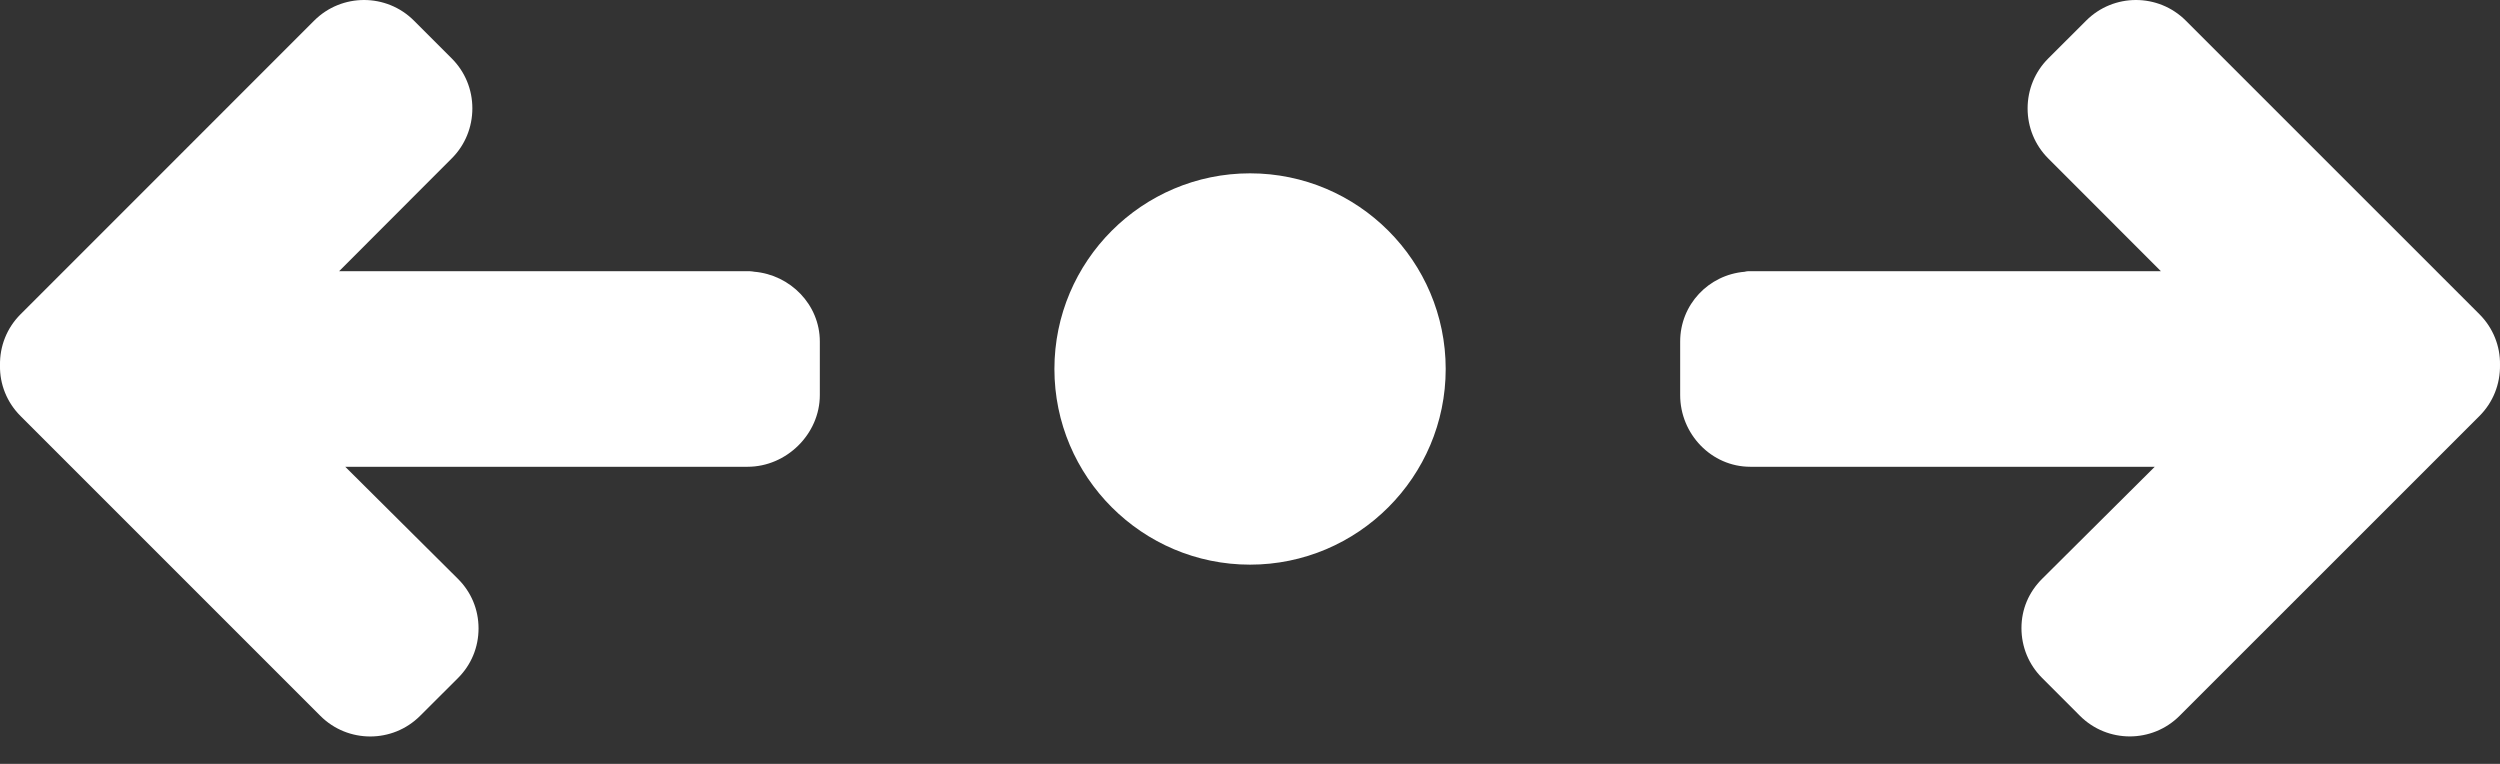
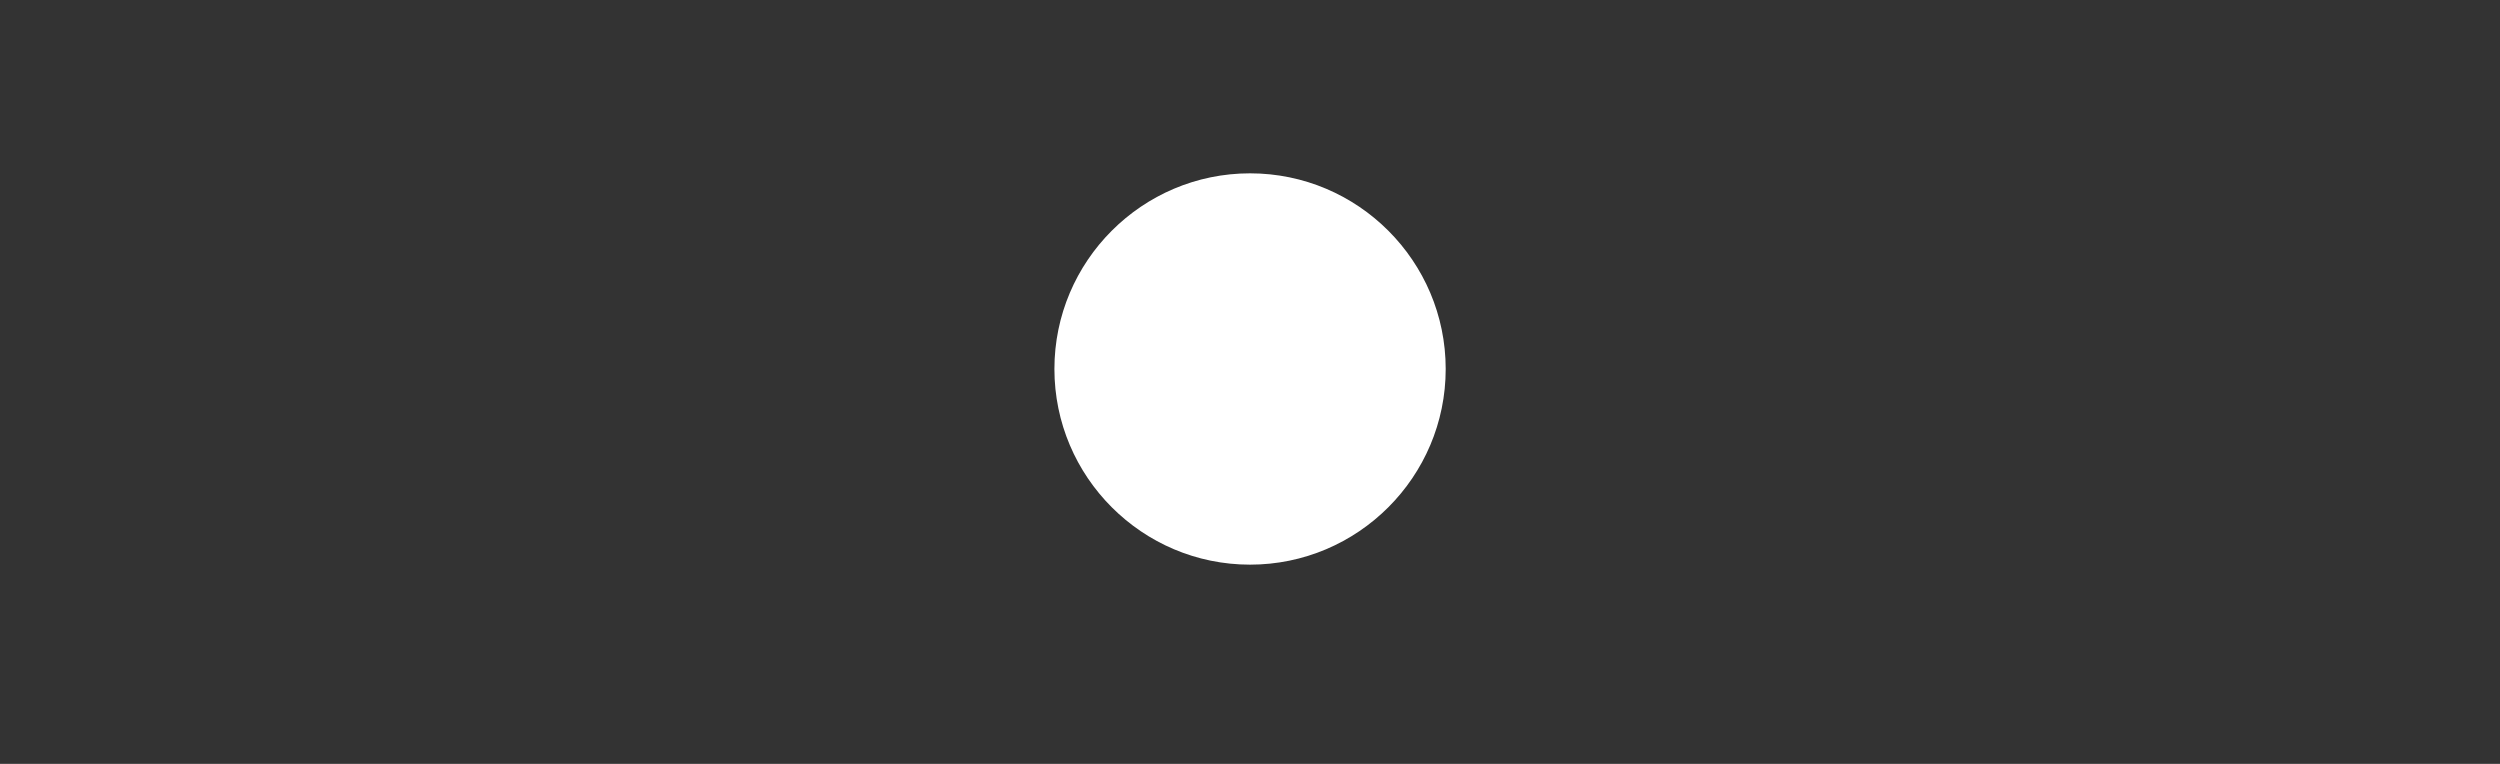
<svg xmlns="http://www.w3.org/2000/svg" width="72" height="22" viewBox="0 0 72 22" fill="none">
  <rect x="0" y="0" width="72" height="22" fill="#333333" stroke="none" />
-   <path d="M21.532 13.443H21.359H20.194C20.19 13.443 20.186 13.443 20.181 13.443H9.943L13.189 16.671C13.572 17.053 13.782 17.554 13.782 18.098C13.782 18.641 13.572 19.147 13.189 19.529L12.098 20.617C11.306 21.409 10.017 21.408 9.226 20.616L0.591 11.981C0.199 11.59 -0.01 11.065 0 10.527C-0.011 9.968 0.199 9.444 0.591 9.052L9.048 0.594C9.444 0.198 9.964 -3.8147e-05 10.484 -3.8147e-05C11.005 -3.8147e-05 11.525 0.198 11.921 0.594L13.011 1.684C13.393 2.066 13.604 2.577 13.604 3.12C13.604 3.664 13.394 4.179 13.011 4.561L9.766 7.811H21.594C21.629 7.811 21.688 7.82 21.722 7.826C22.762 7.914 23.611 8.774 23.611 9.836V11.379C23.611 12.498 22.652 13.443 21.532 13.443Z" fill="white" />
-   <path d="M71.409 11.98L62.773 20.614C61.982 21.407 60.693 21.407 59.901 20.614L58.812 19.524C58.429 19.142 58.218 18.632 58.218 18.089C58.218 17.545 58.429 17.053 58.812 16.671L62.057 13.443H51.753C51.748 13.443 51.744 13.443 51.739 13.443H50.408C49.288 13.443 48.389 12.499 48.389 11.379V9.836C48.389 8.774 49.205 7.915 50.245 7.827C50.279 7.82 50.305 7.811 50.34 7.811H62.234L58.988 4.562C58.606 4.18 58.395 3.666 58.395 3.123C58.395 2.579 58.606 2.067 58.988 1.685L60.08 0.595C60.475 0.199 60.995 9.53674e-06 61.515 9.53674e-06C62.036 9.53674e-06 62.555 0.198 62.951 0.594L71.41 9.052C71.8 9.443 72.009 9.967 72 10.506C72.009 11.065 71.799 11.59 71.409 11.98Z" fill="white" />
  <path d="M36.001 16.262C32.895 16.262 30.367 13.734 30.367 10.627C30.367 7.52 32.895 4.992 36.001 4.992C39.108 4.992 41.636 7.52 41.636 10.627C41.636 13.734 39.108 16.262 36.001 16.262Z" fill="white" />
</svg>